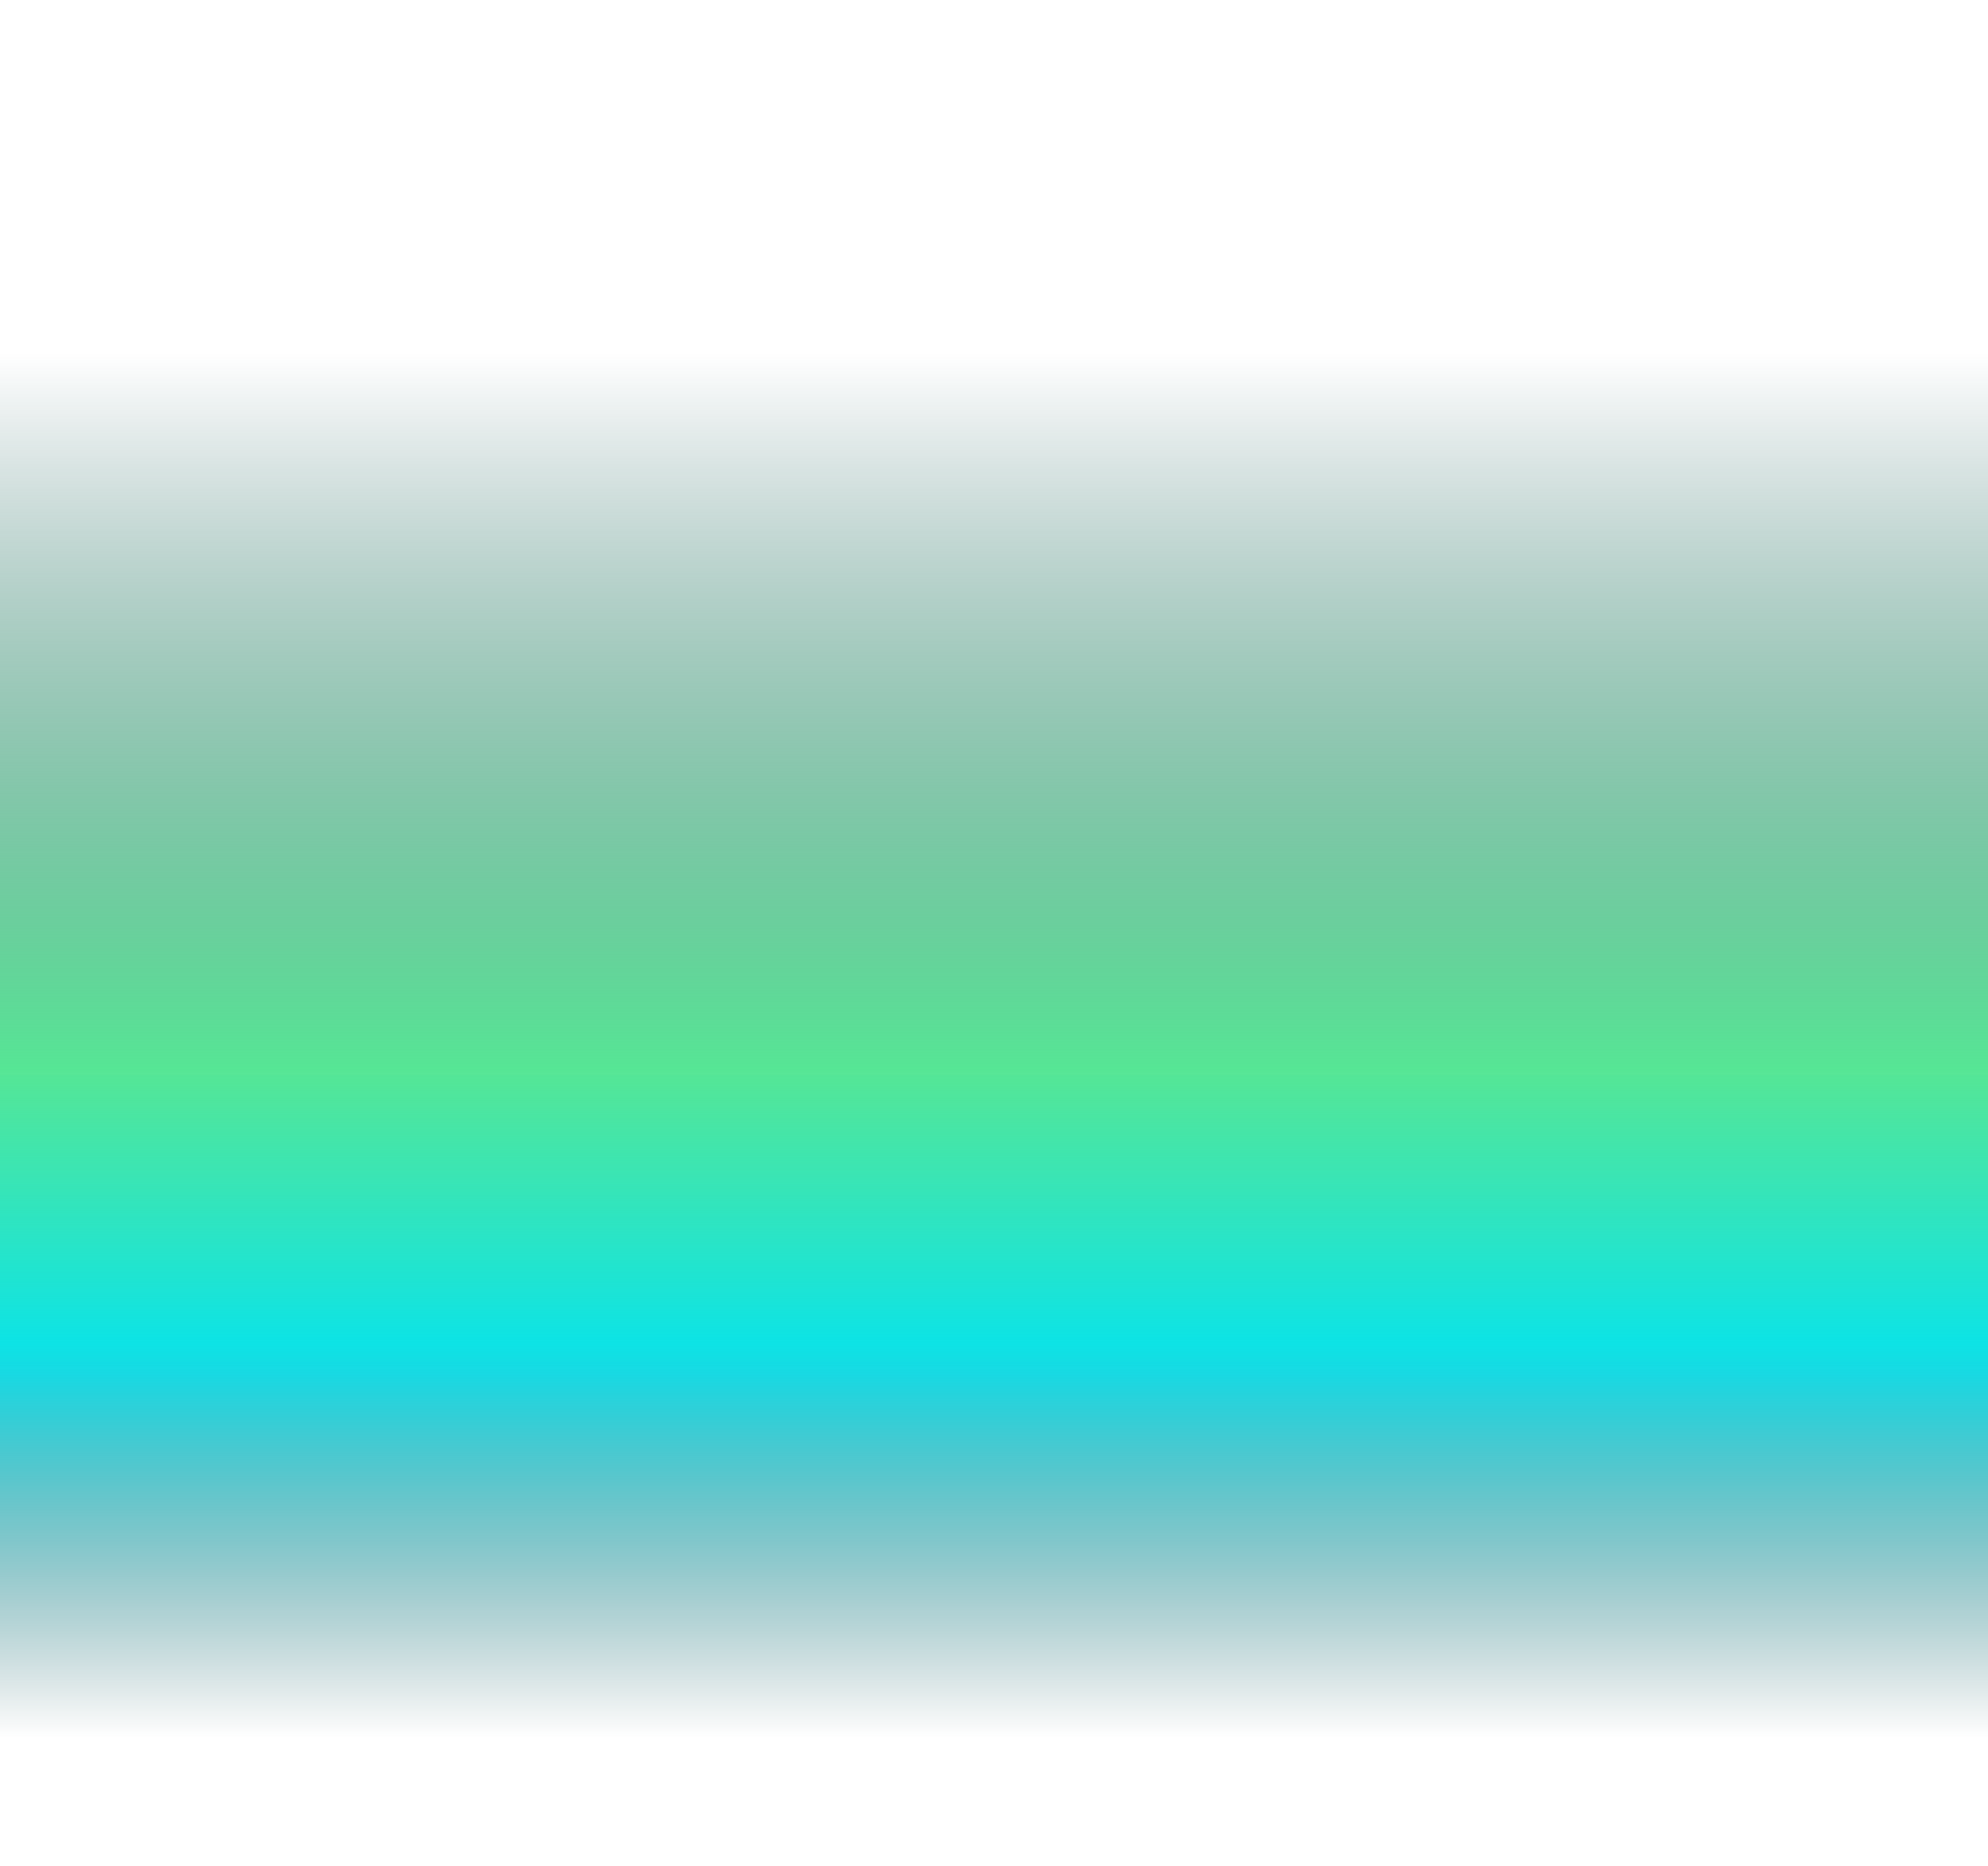
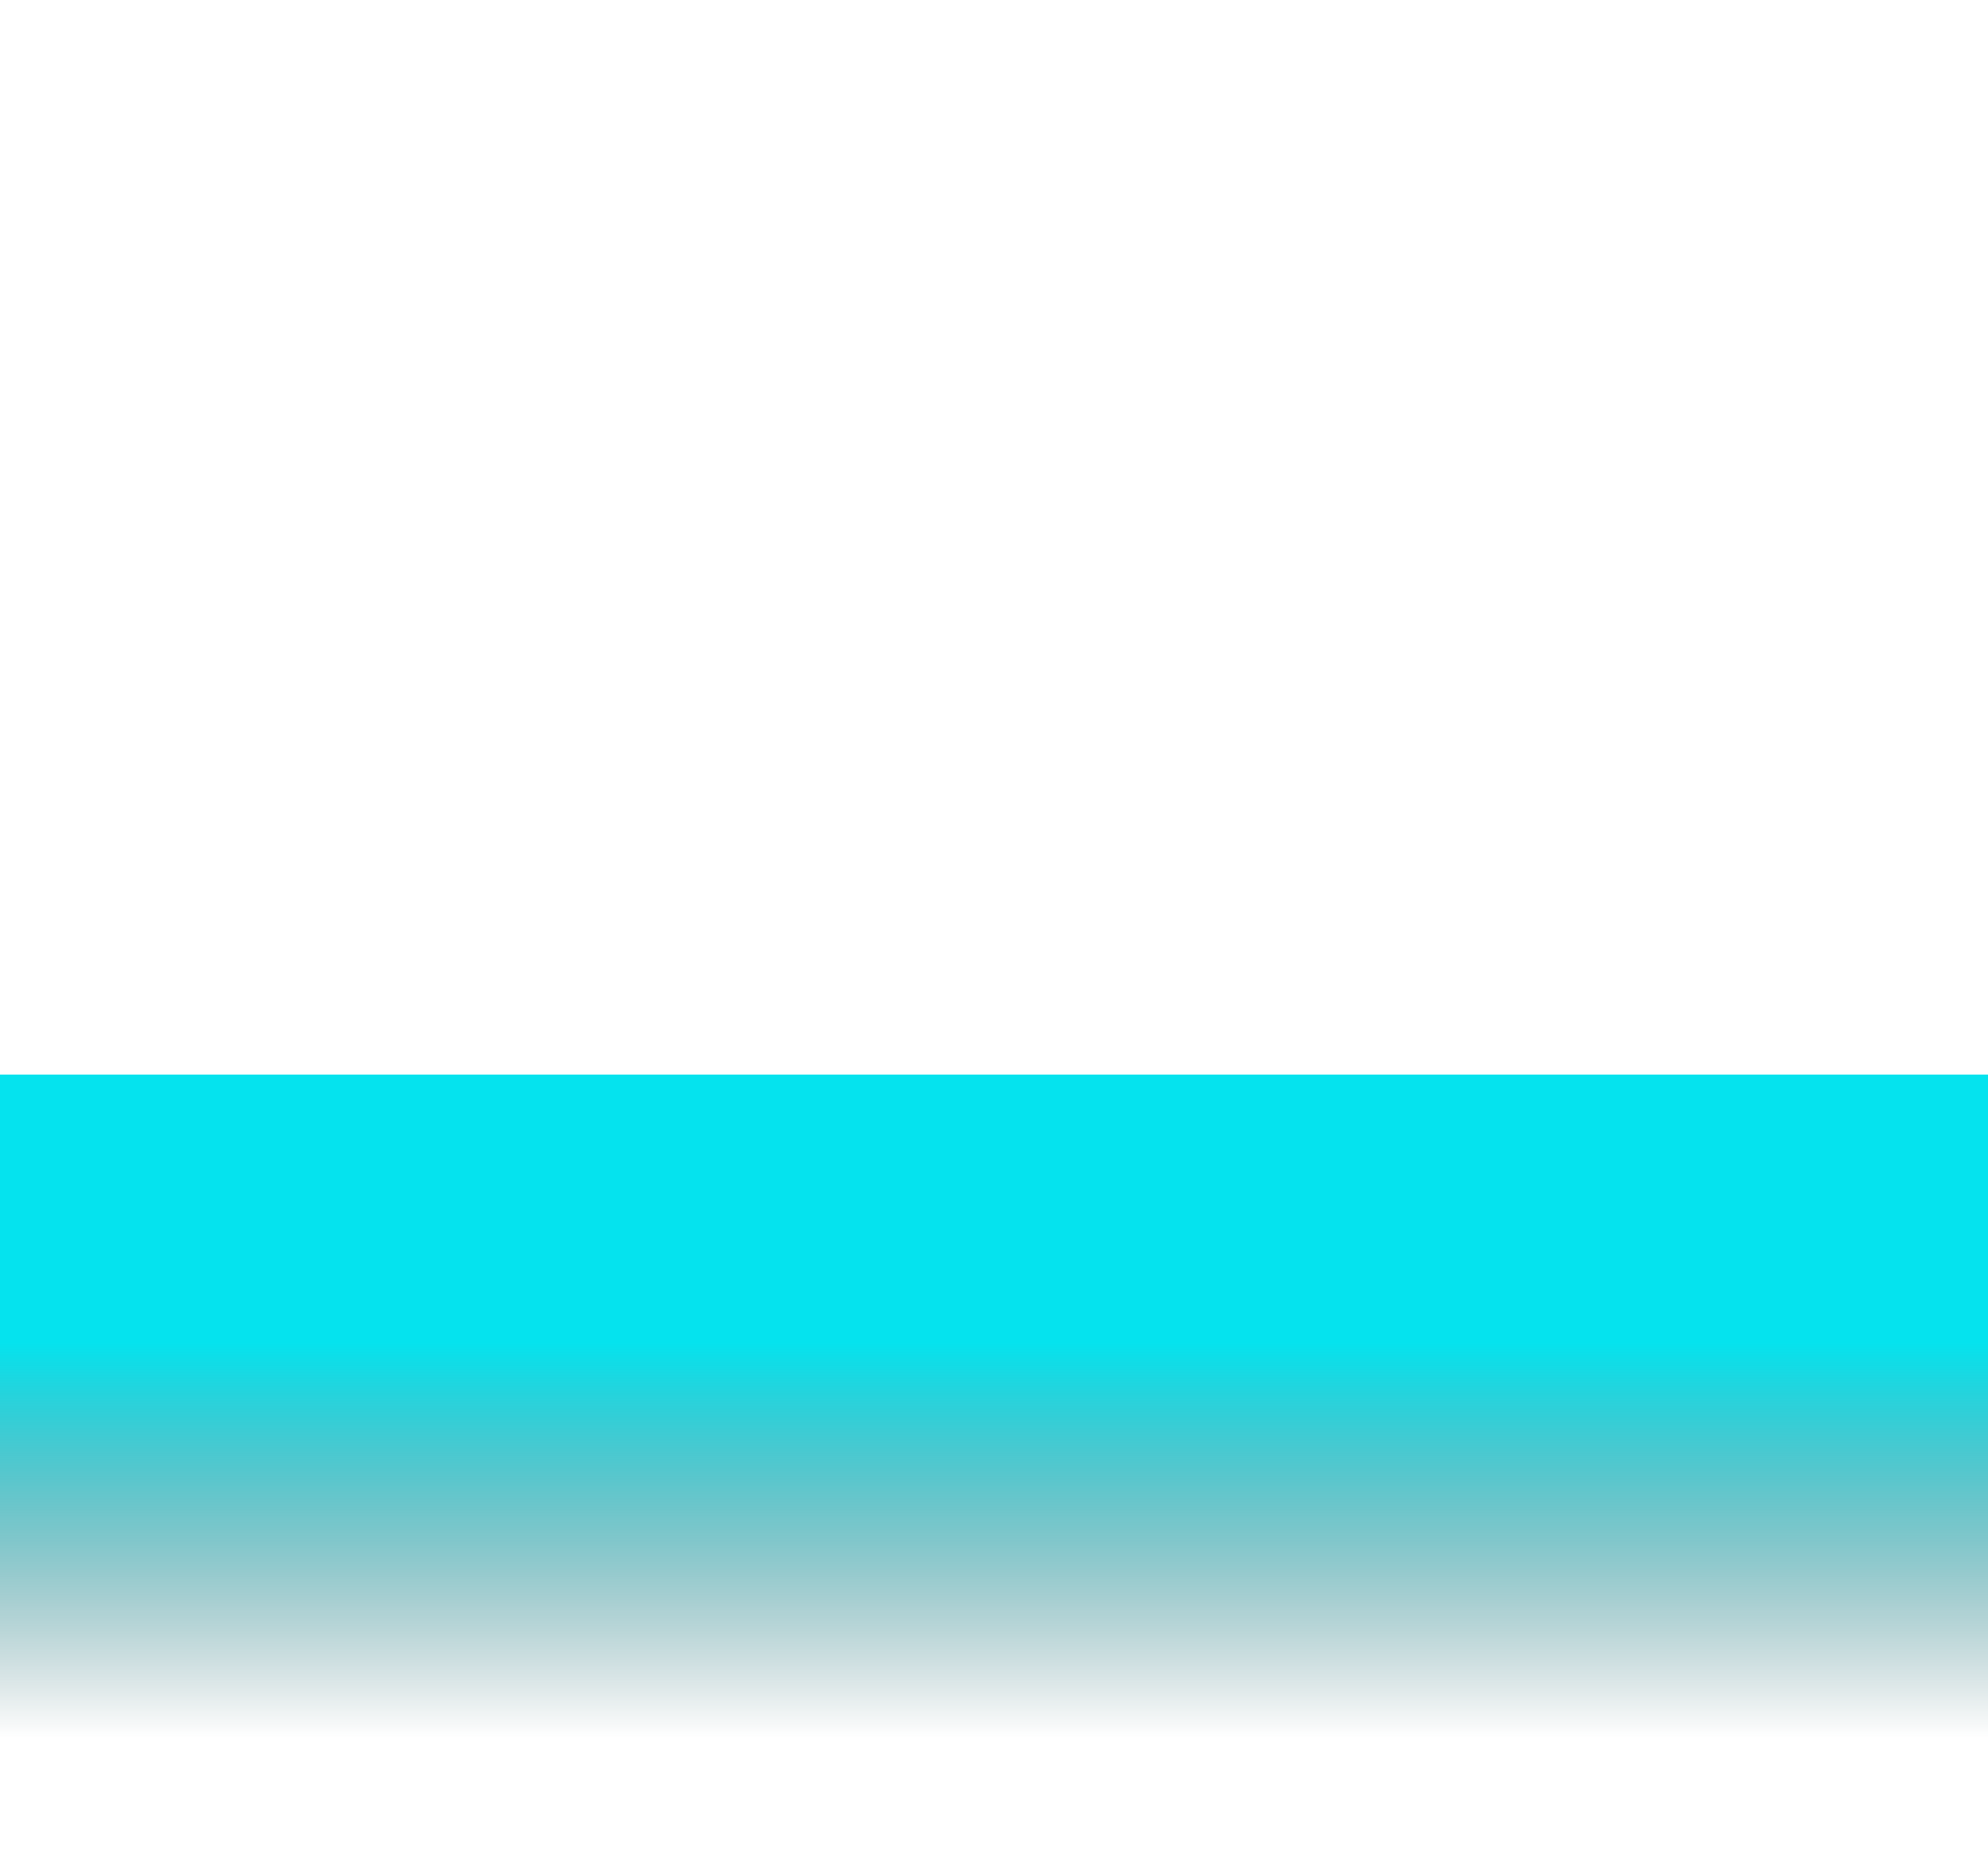
<svg xmlns="http://www.w3.org/2000/svg" width="390" height="366" viewBox="0 0 390 366" fill="none">
  <rect x="504.398" y="210.761" width="155.034" height="643" transform="rotate(90 504.398 210.761)" fill="url(#paint0_linear_7168_1793)" />
-   <rect width="285.778" height="643" transform="matrix(4.37114e-08 -1 -1 -4.37114e-08 504.398 285.777)" fill="url(#paint1_linear_7168_1793)" />
  <defs>
    <linearGradient id="paint0_linear_7168_1793" x1="556.999" y1="853.761" x2="634.516" y2="853.761" gradientUnits="userSpaceOnUse">
      <stop stop-color="#05E3EE" />
      <stop offset="1" stop-color="#003A40" stop-opacity="0" />
    </linearGradient>
    <linearGradient id="paint1_linear_7168_1793" x1="16.194" y1="643" x2="232.337" y2="643" gradientUnits="userSpaceOnUse">
      <stop stop-color="#56E695" stop-opacity="0" />
      <stop offset="0.276" stop-color="#56E695" />
      <stop offset="0.927" stop-color="#003A40" stop-opacity="0" />
    </linearGradient>
  </defs>
</svg>